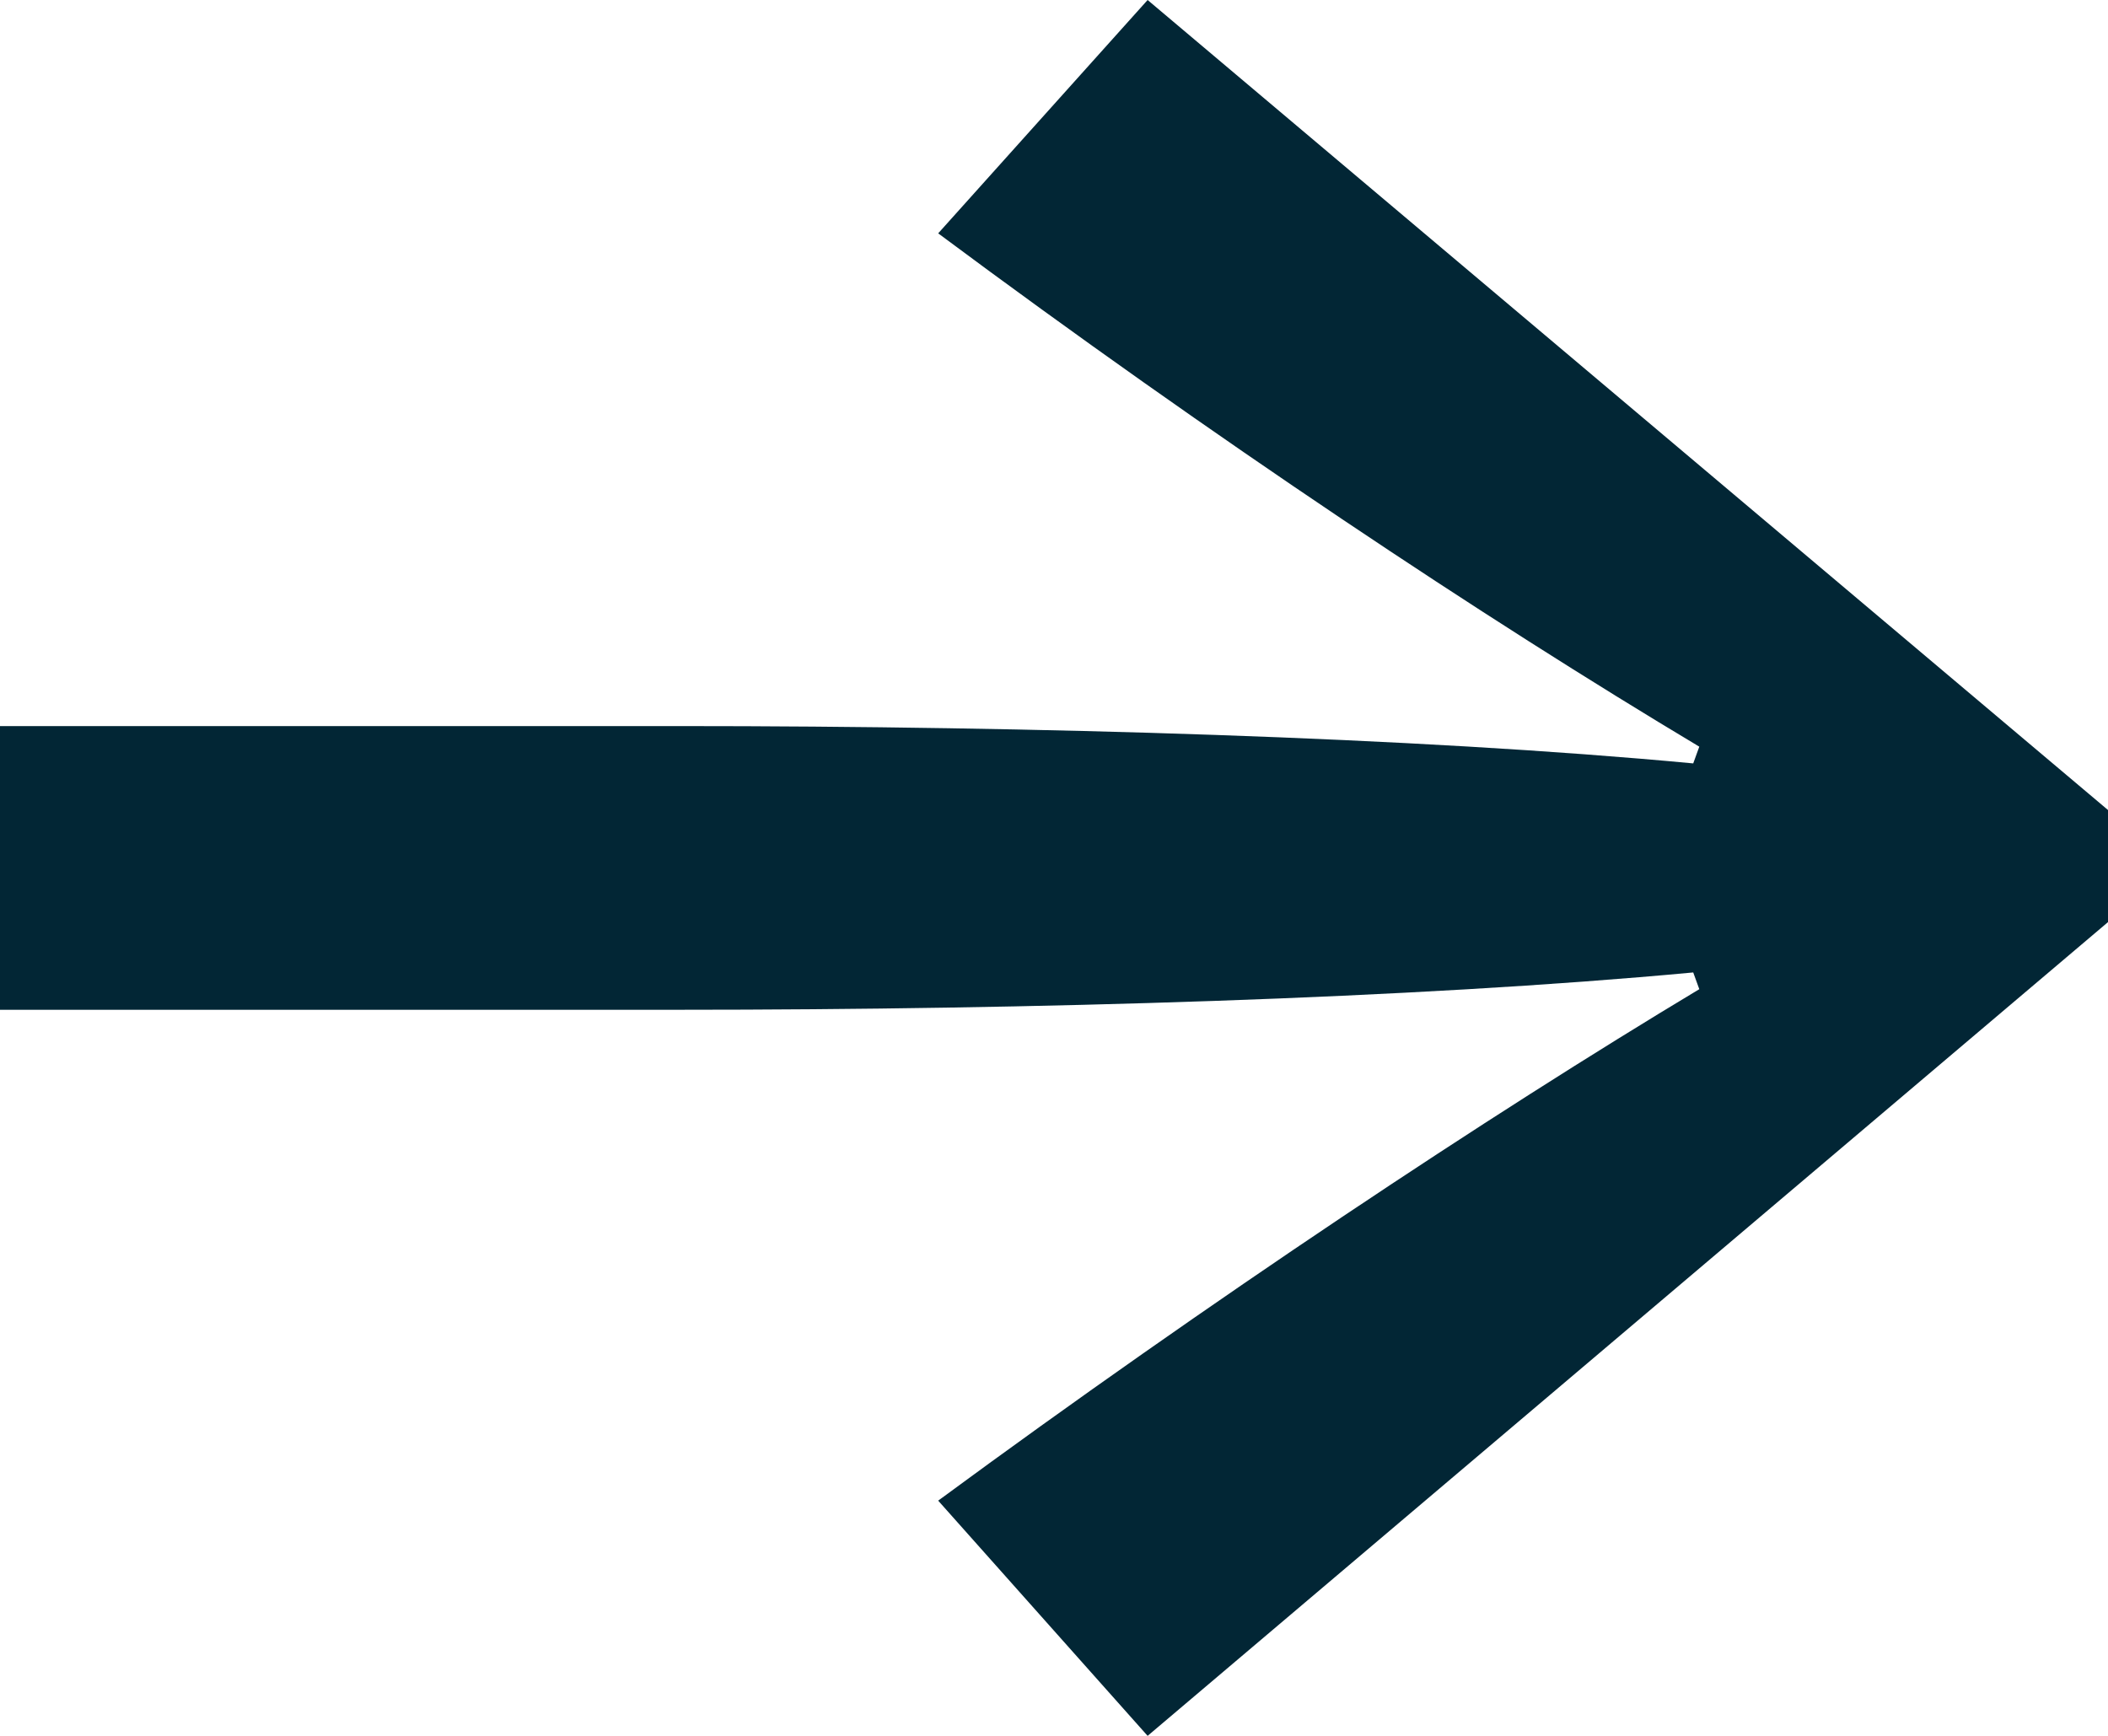
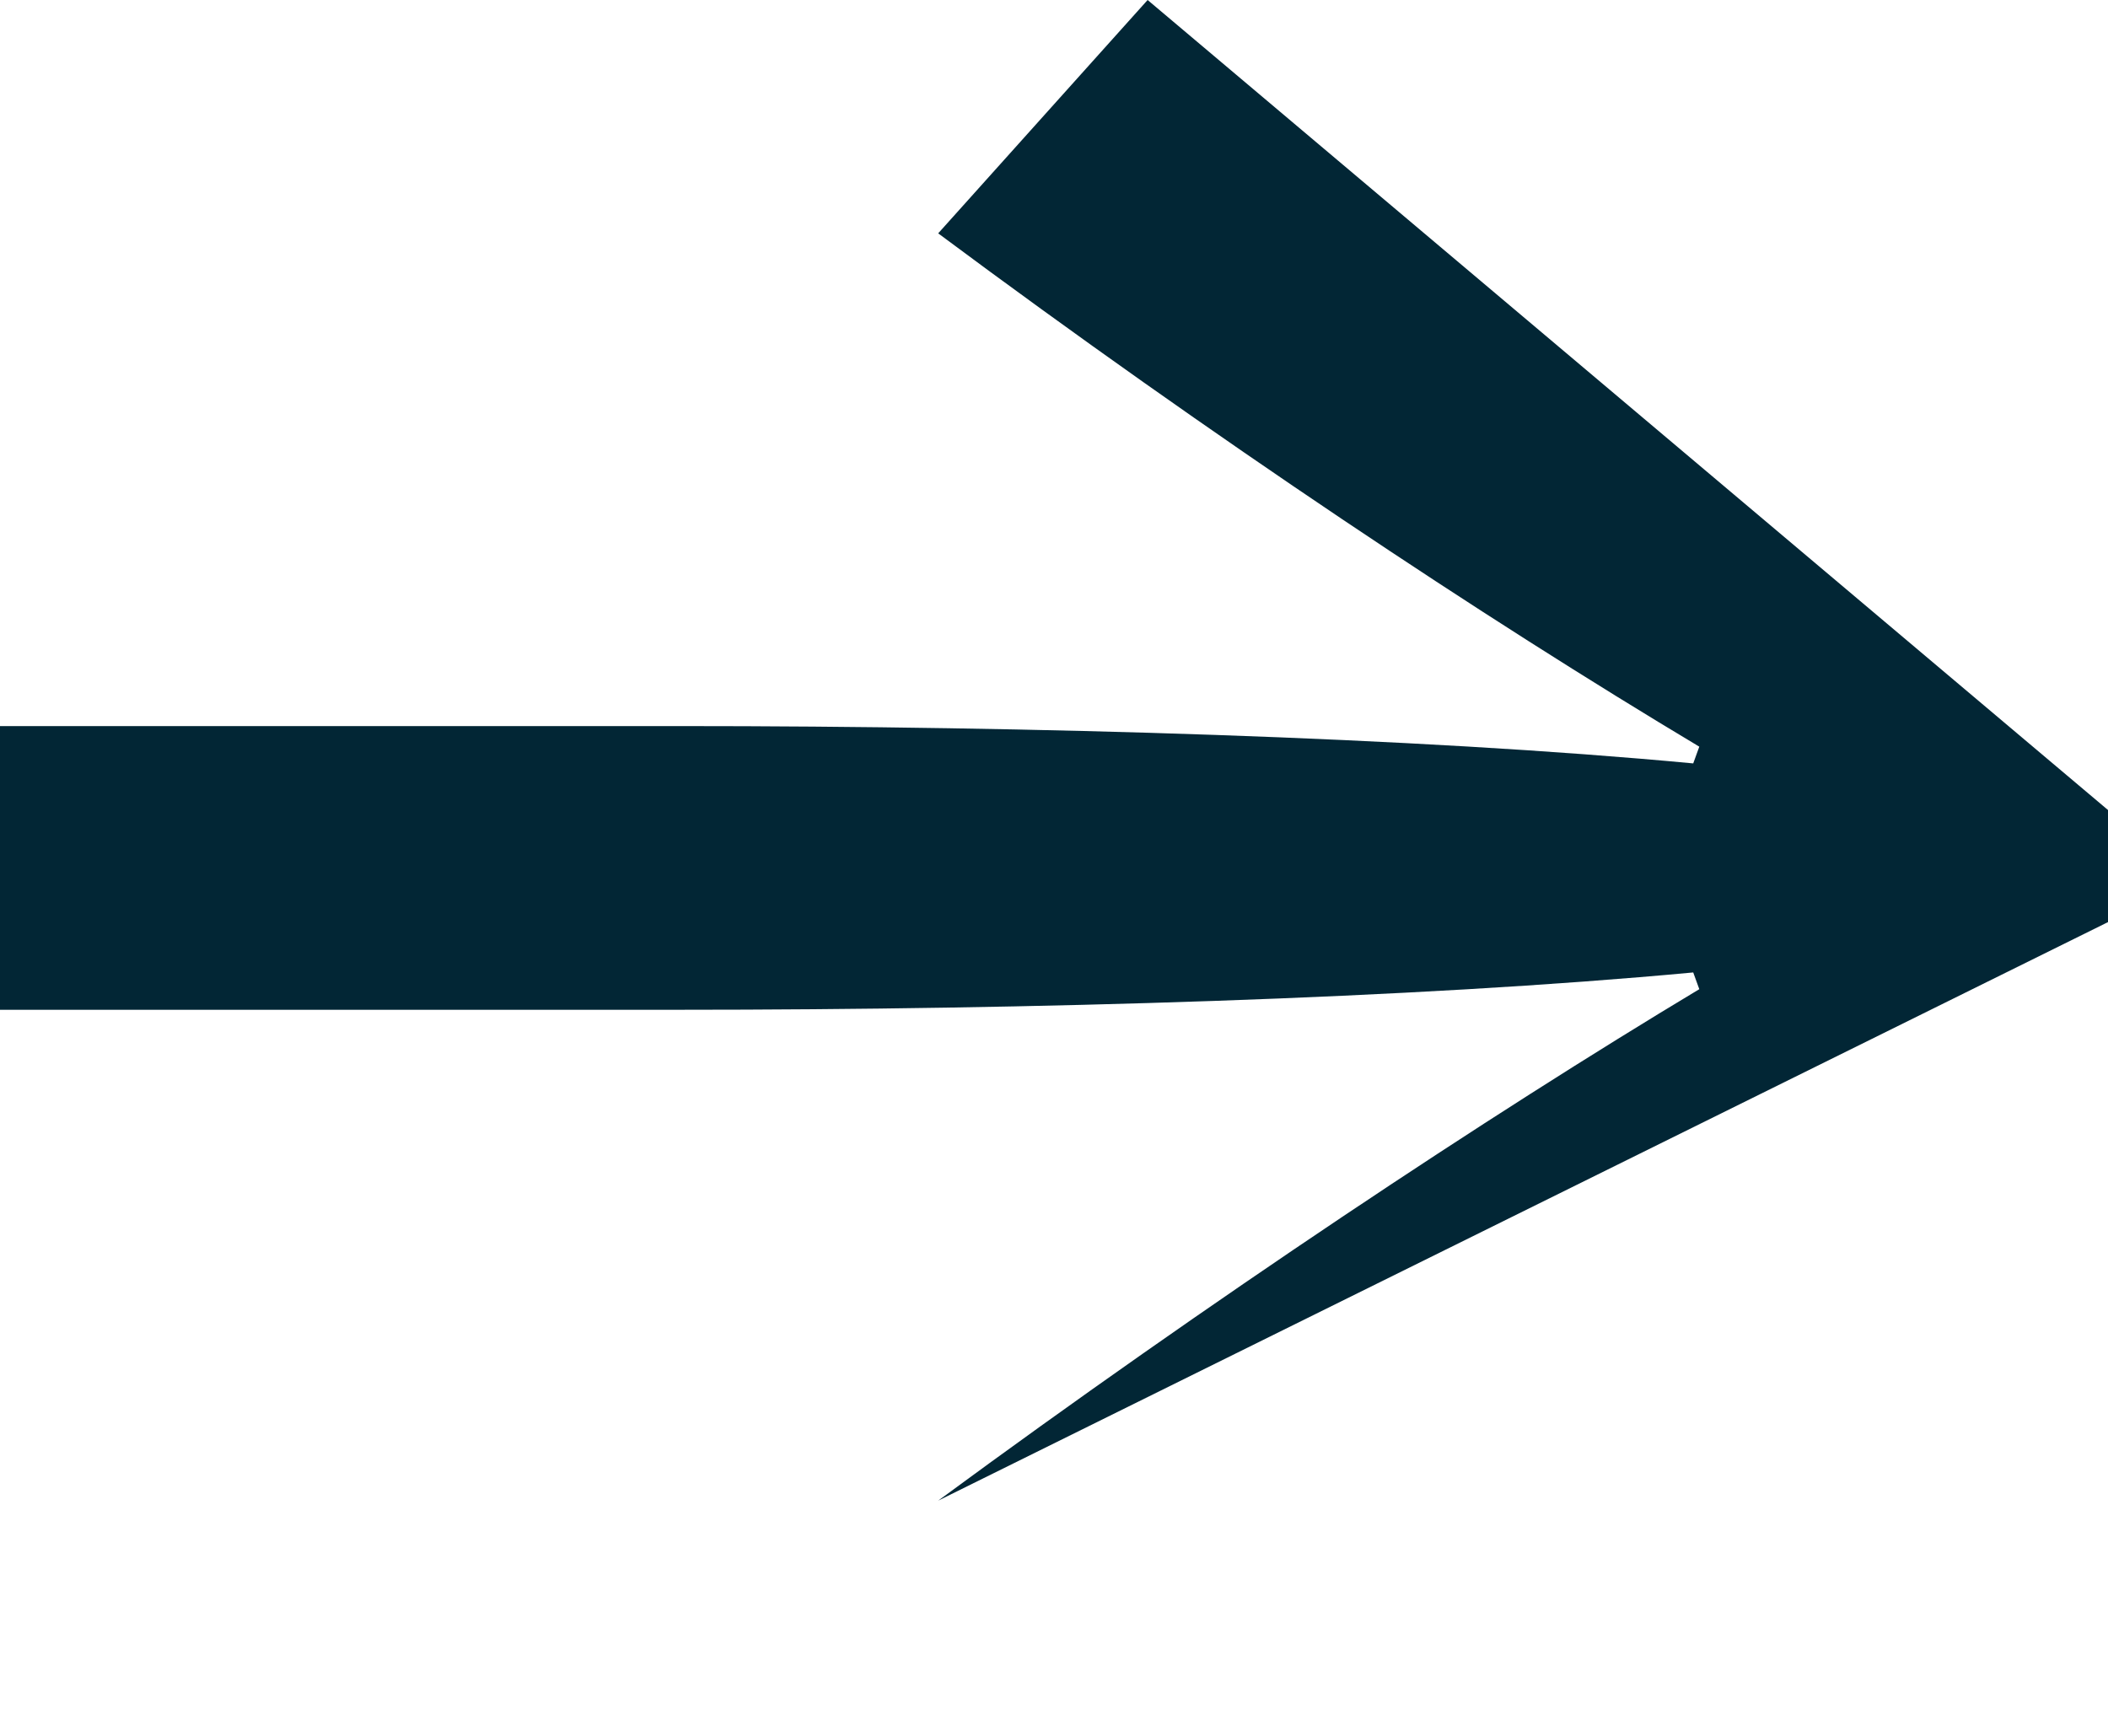
<svg xmlns="http://www.w3.org/2000/svg" width="17" height="14" viewBox="0 0 17 14" fill="none">
-   <path d="M17 7.437L9.255 14L7.566 12.103C9.775 10.477 11.999 9.002 13.704 7.978L13.655 7.843C11.398 8.054 8.33 8.144 5.472 8.144H0V5.856H5.472C8.346 5.856 11.415 5.946 13.655 6.157L13.704 6.022C11.967 4.983 9.791 3.538 7.566 1.882L9.255 0L17 6.533V7.452V7.437Z" fill="#022635" />
+   <path d="M17 7.437L7.566 12.103C9.775 10.477 11.999 9.002 13.704 7.978L13.655 7.843C11.398 8.054 8.33 8.144 5.472 8.144H0V5.856H5.472C8.346 5.856 11.415 5.946 13.655 6.157L13.704 6.022C11.967 4.983 9.791 3.538 7.566 1.882L9.255 0L17 6.533V7.452V7.437Z" fill="#022635" />
</svg>